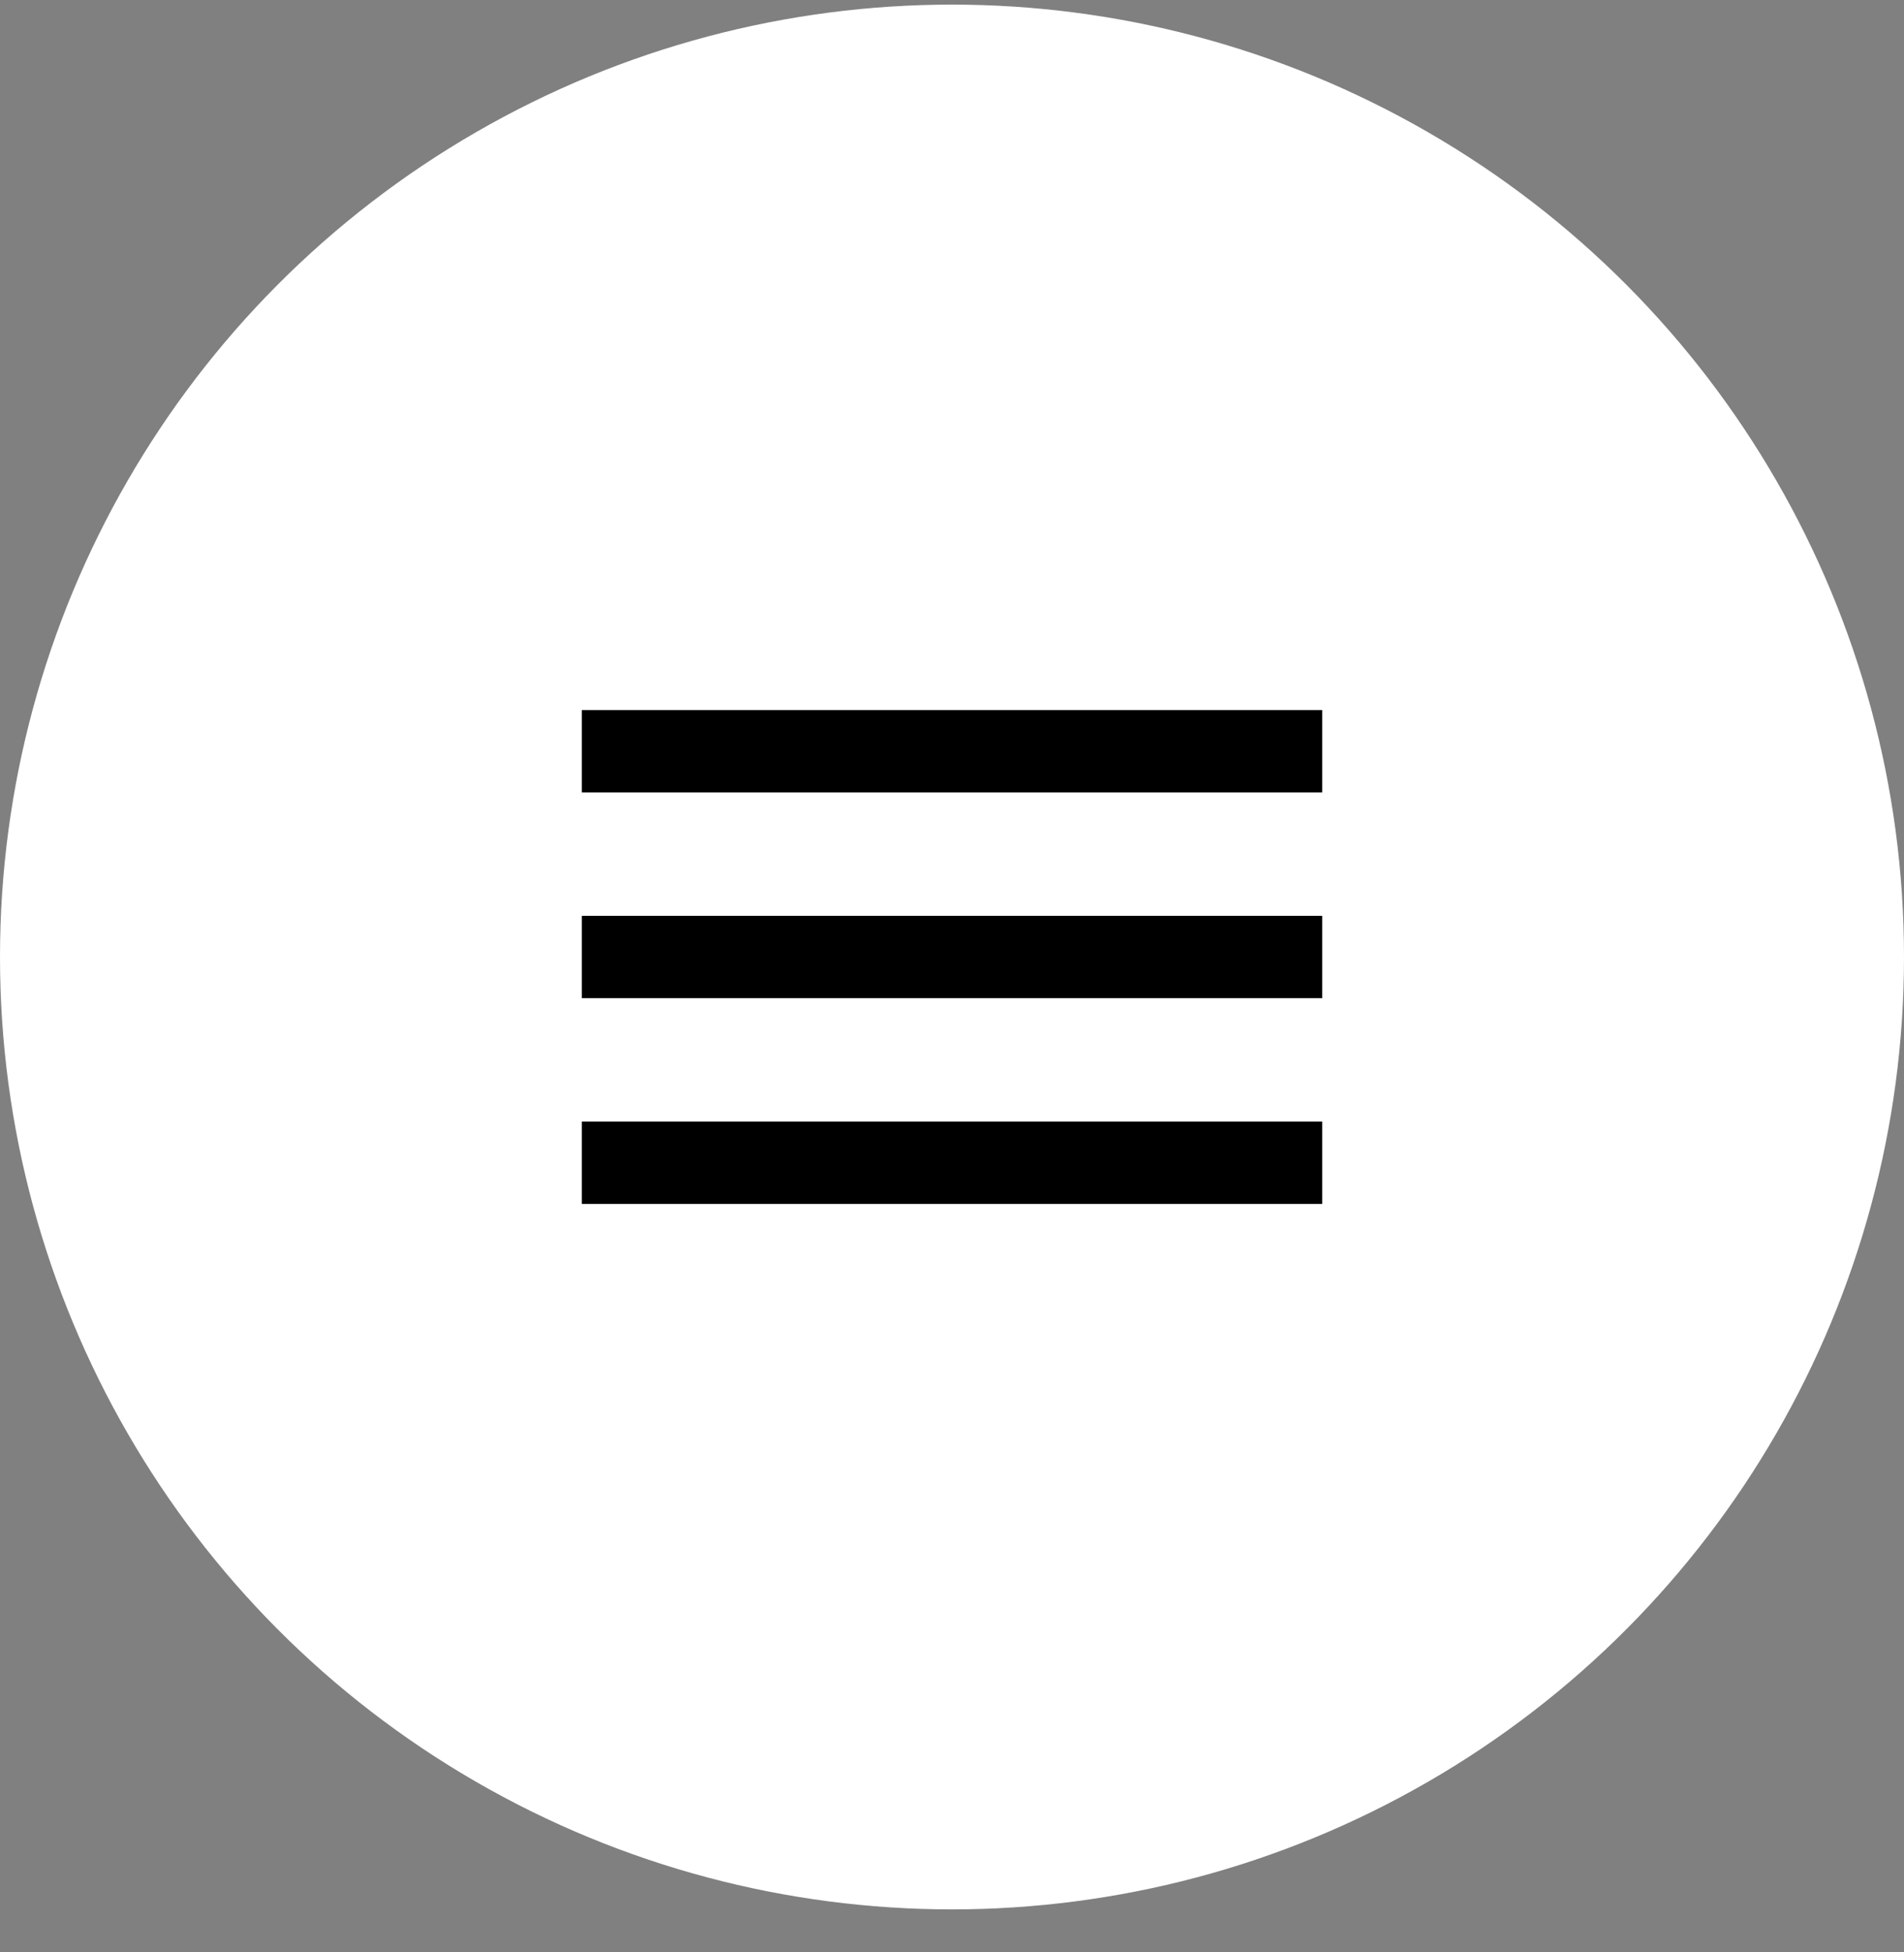
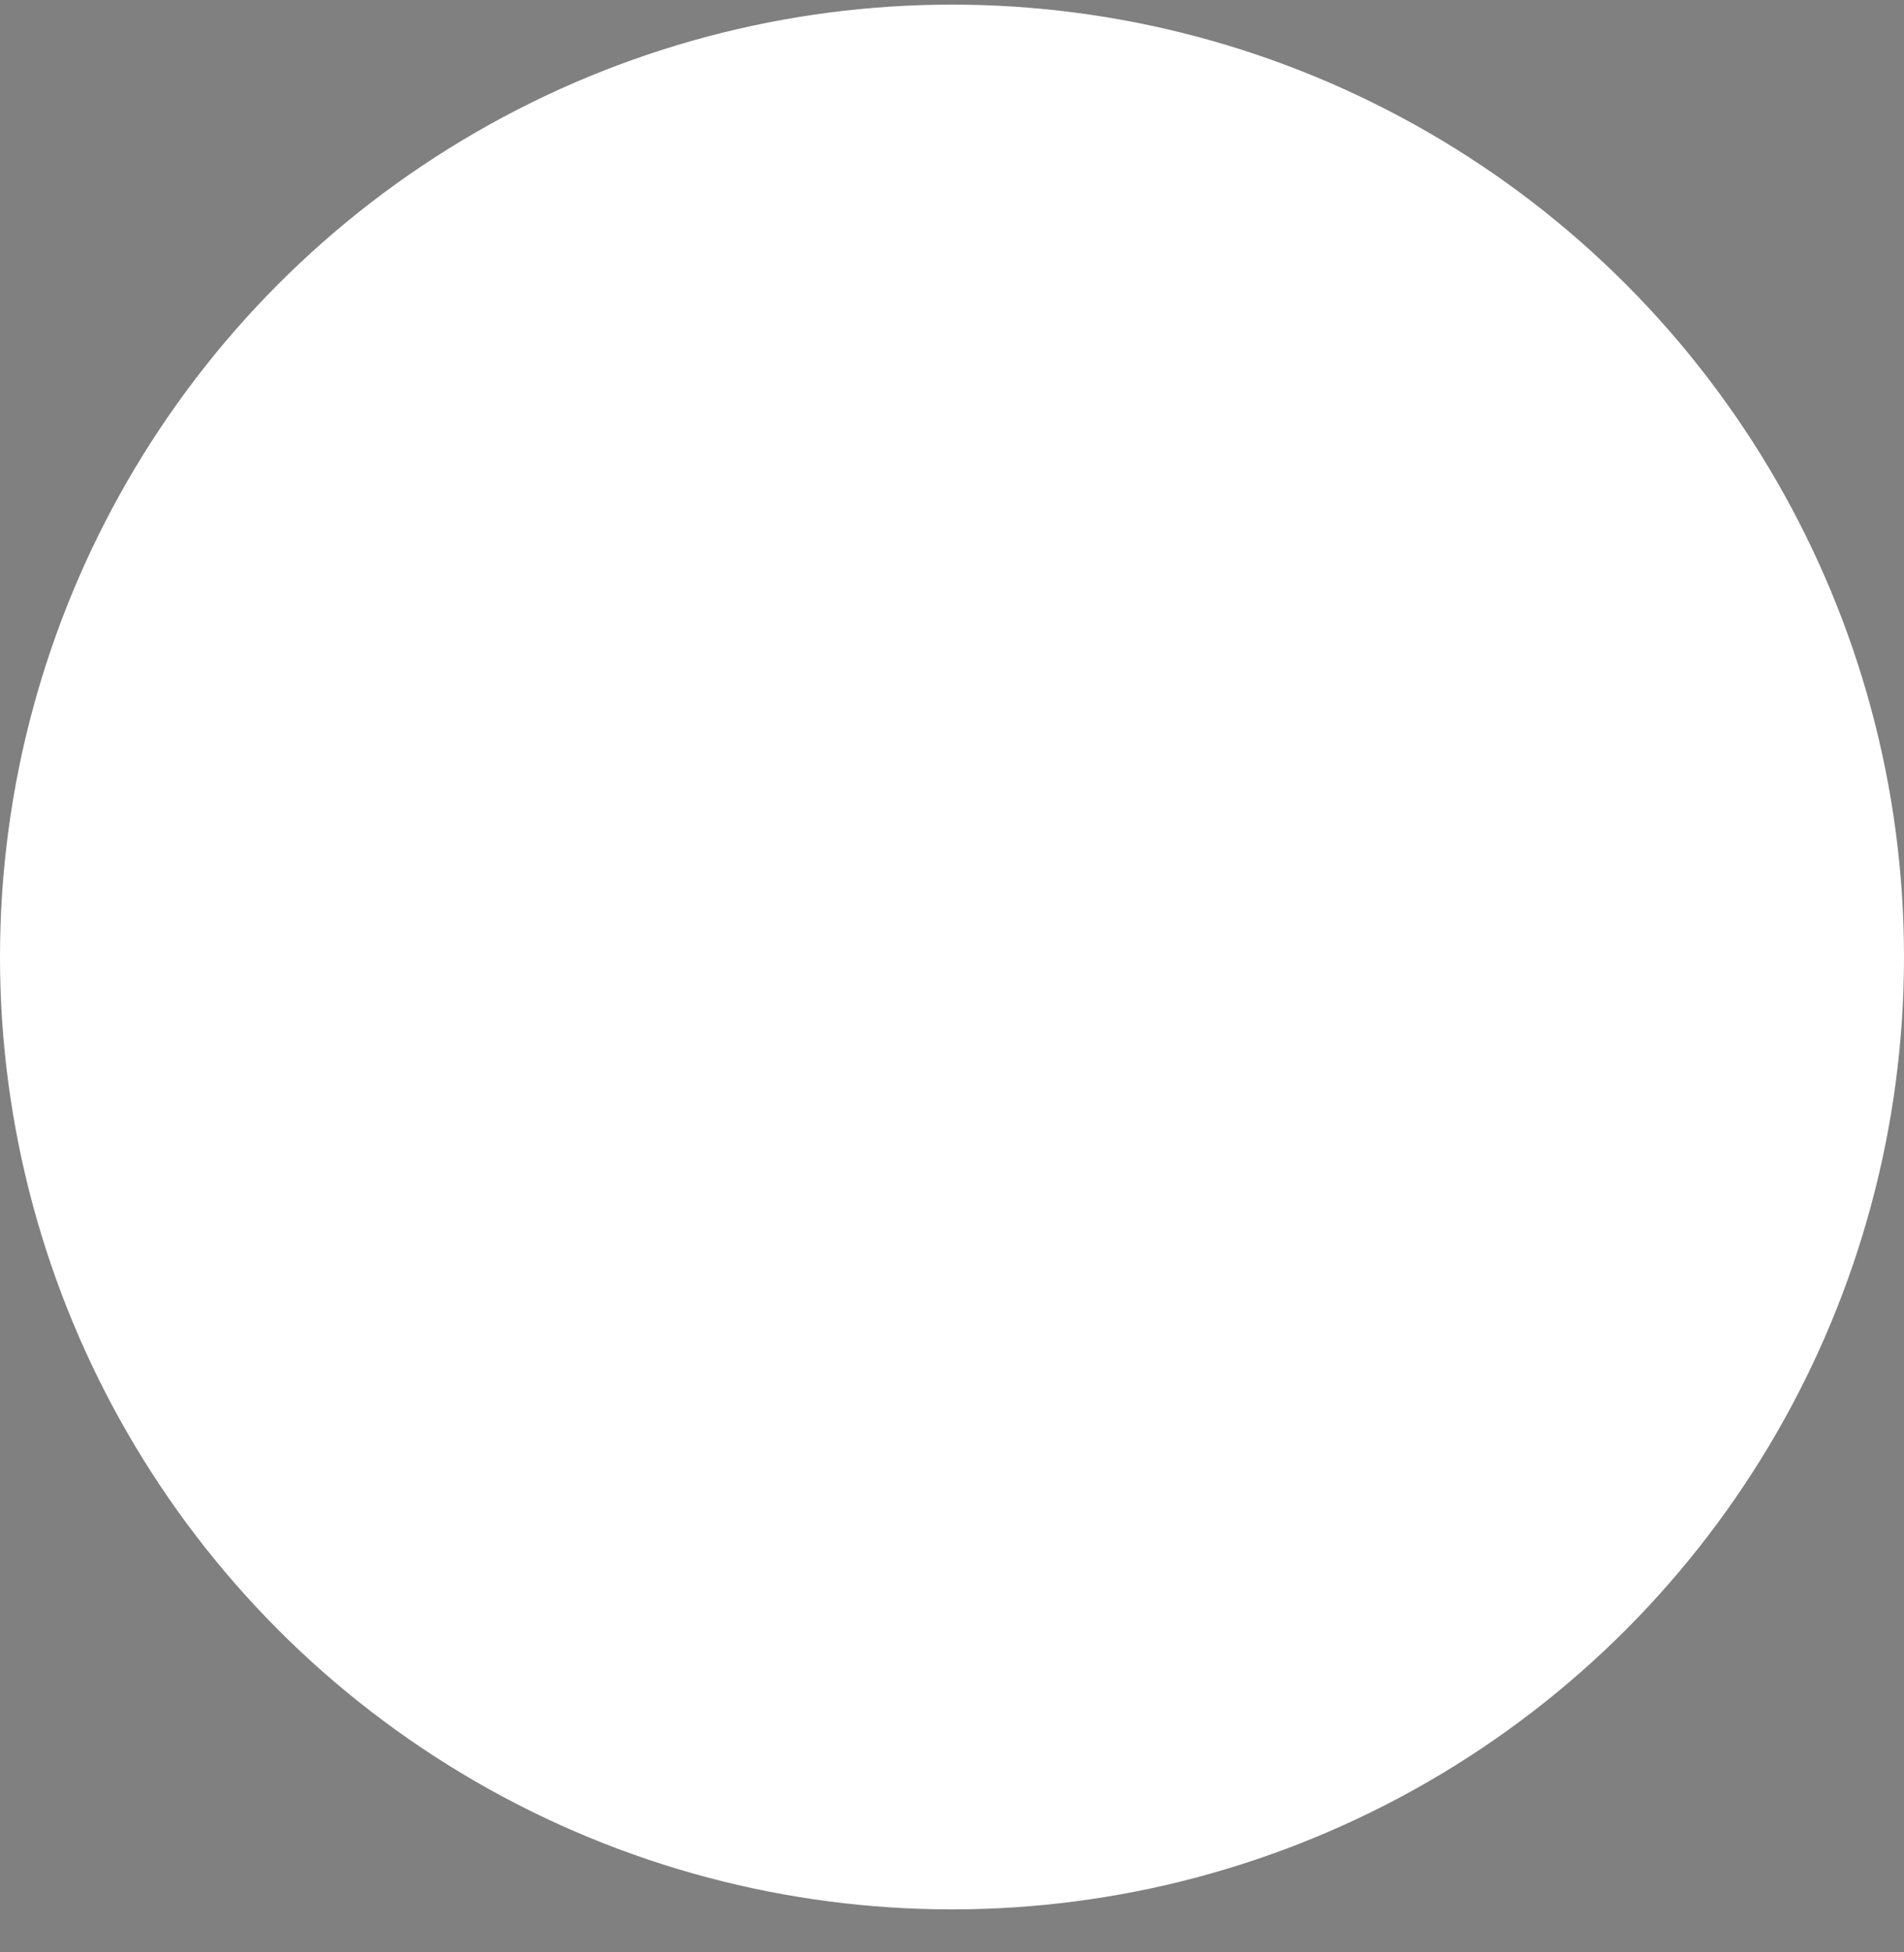
<svg xmlns="http://www.w3.org/2000/svg" width="40" height="41" viewBox="0 0 40 41" fill="none">
  <rect x="0" y="0" width="40" height="41" fill="#808080" stroke="none" />
  <circle cx="20" cy="20.097" r="20" fill="white" />
-   <path d="M12.223 14.912H27.778V16.641H12.223V14.912ZM12.223 19.233H27.778V20.962H12.223V19.233ZM12.223 23.554H27.778V25.283H12.223V23.554Z" fill="black" />
</svg>